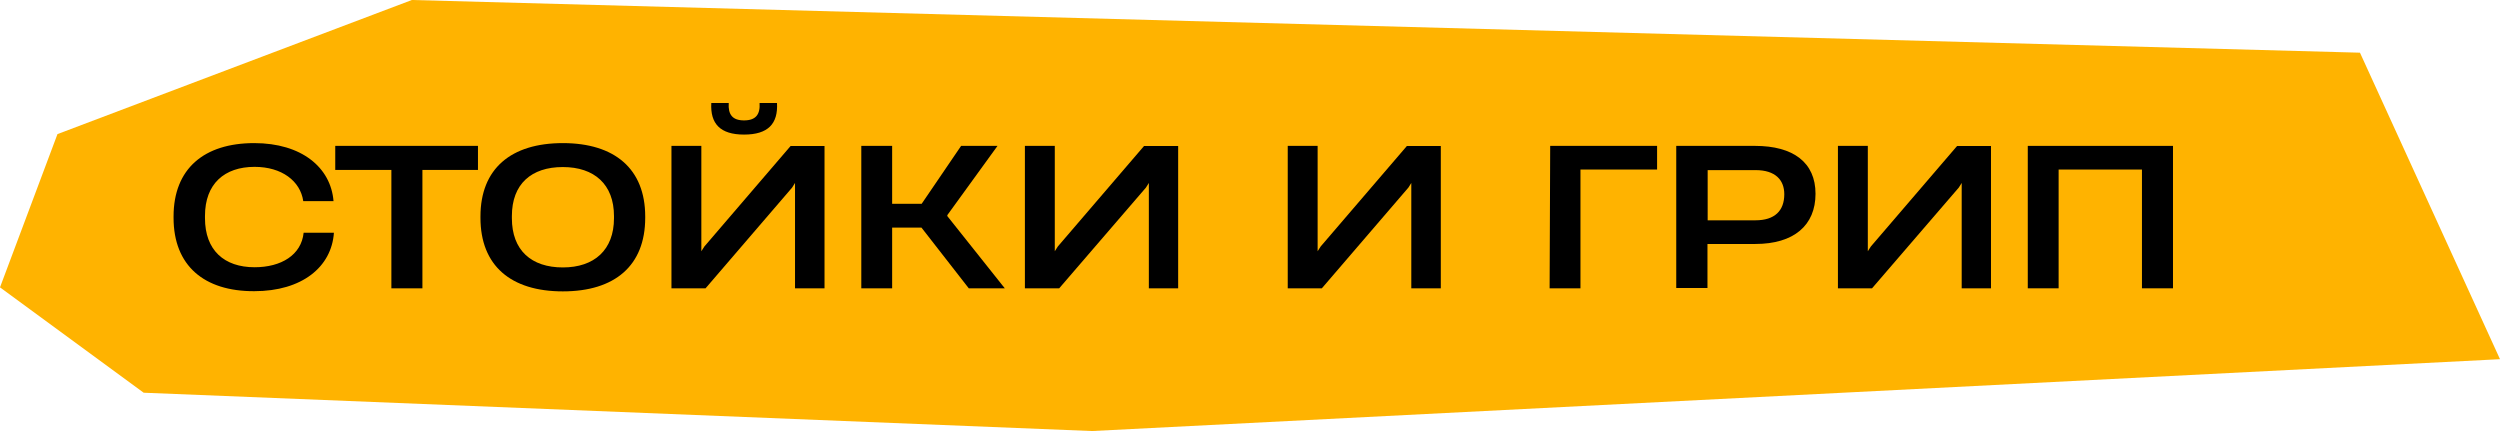
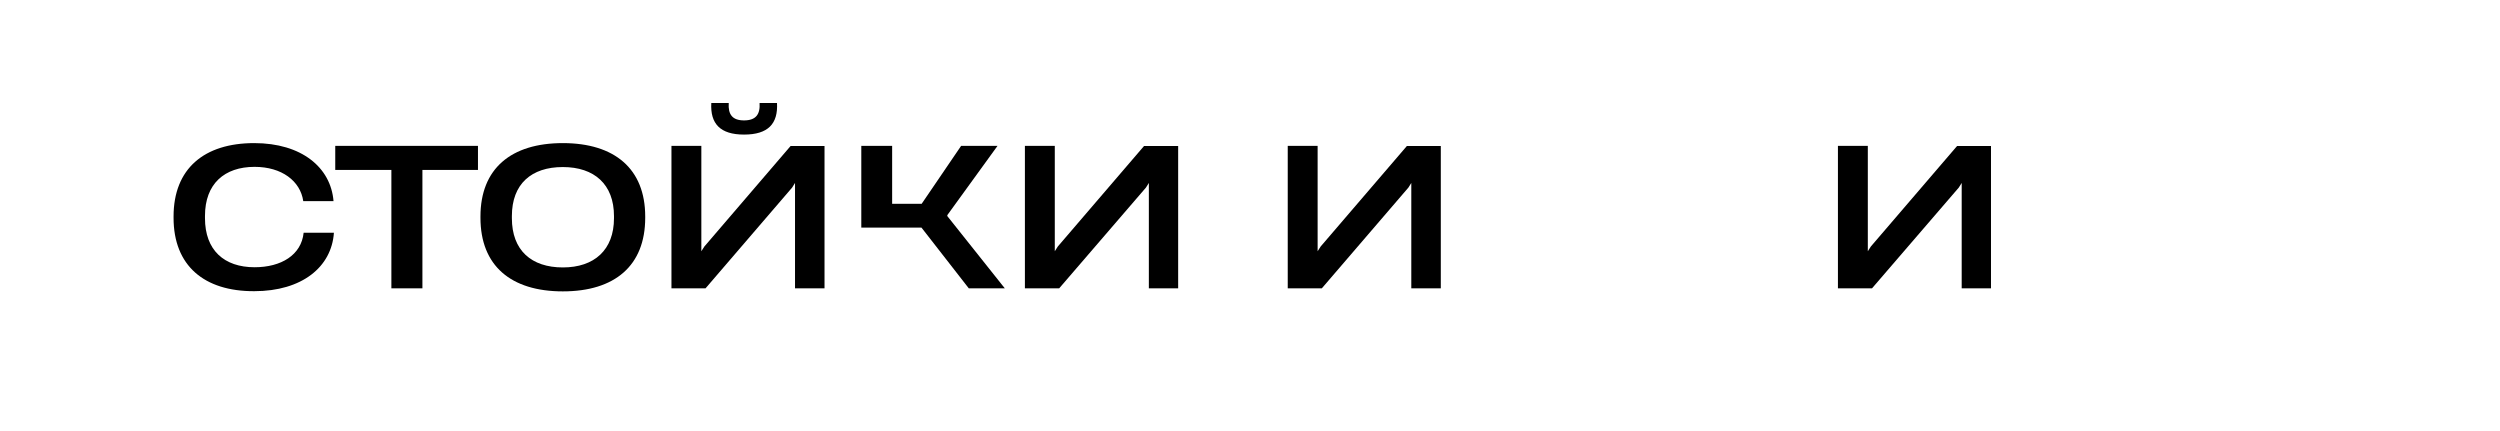
<svg xmlns="http://www.w3.org/2000/svg" viewBox="0 0 261 45">
  <defs>
    <style>.cls-1{fill:#ffb300;}</style>
  </defs>
  <g id="Слой_2" data-name="Слой 2">
    <g id="Слой_1-2" data-name="Слой 1">
-       <polygon class="cls-1" points="0 30 15 41 114 45 261 37.5 246.38 5.5 43 0 6 14 0 30" />
      <path d="M18.12,22.74V22.6c0-5,3.2-7.66,8.42-7.66,4.94,0,8,2.54,8.28,6.06v0H31.66v0c-.3-2.1-2.24-3.58-5.08-3.58-3.14,0-5.18,1.76-5.18,5.12v.24c0,3.34,2,5.12,5.18,5.12,2.78,0,4.88-1.28,5.12-3.6v0h3.16v0c-.24,3.56-3.32,6.1-8.32,6.1C21.32,30.42,18.12,27.74,18.12,22.74Z" />
      <path d="M40.86,17.74H35V15.23h14.9v2.51H44.1V30.1H40.86Z" />
      <path d="M50.16,22.74V22.6c0-5,3.2-7.66,8.6-7.66s8.6,2.68,8.6,7.66v.14c0,5-3.18,7.68-8.6,7.68S50.16,27.74,50.16,22.74Zm8.6,5.18c3.28,0,5.34-1.82,5.34-5.14v-.22c0-3.32-2.06-5.12-5.34-5.12s-5.32,1.76-5.32,5.12v.22C53.44,26.14,55.48,27.92,58.76,27.92Z" />
      <path d="M83,30.1v-11l-.3.48L73.66,30.1H70.1V15.23h3.12v11l.32-.5,9-10.49h3.54V30.1ZM76.08,10.75c-.08,1.2.38,1.82,1.6,1.82s1.7-.62,1.62-1.82h1.82c.12,2.18-.94,3.3-3.44,3.3s-3.54-1.14-3.42-3.3Z" />
-       <path d="M89.92,15.23h3.22v6.05h3.08l4.12-6.05h3.8L98.9,22.46v.1l6,7.54h-3.76L96.2,23.76H93.14V30.1H89.92Z" />
+       <path d="M89.92,15.23h3.22v6.05h3.08l4.12-6.05h3.8L98.9,22.46v.1l6,7.54h-3.76L96.2,23.76H93.14H89.92Z" />
      <path d="M119.94,30.1v-11l-.3.48L110.58,30.1H107V15.23h3.12v11l.32-.5,9-10.49H123V30.1Z" />
      <path d="M147.34,30.1v-11l-.3.48L138,30.1h-3.56V15.23h3.12v11l.32-.5,9-10.49h3.54V30.1Z" />
-       <path d="M161.84,15.23H173V17.7h-8V30.1h-3.22Z" />
-       <path d="M175,15.23h8.22c4,0,6.32,1.73,6.32,5v0c0,3.3-2.26,5.24-6.28,5.24h-5v4.6H175ZM183.28,23c2,0,3-1,3-2.72v0c0-1.48-.92-2.52-3-2.52h-5V23Z" />
      <path d="M204.8,30.1v-11l-.3.48L195.44,30.1h-3.56V15.23H195v11l.32-.5,9-10.49h3.54V30.1Z" />
-       <path d="M226.86,15.23V30.1h-3.24V17.7h-8.7V30.1H211.7V15.23Z" />
    </g>
  </g>
</svg>